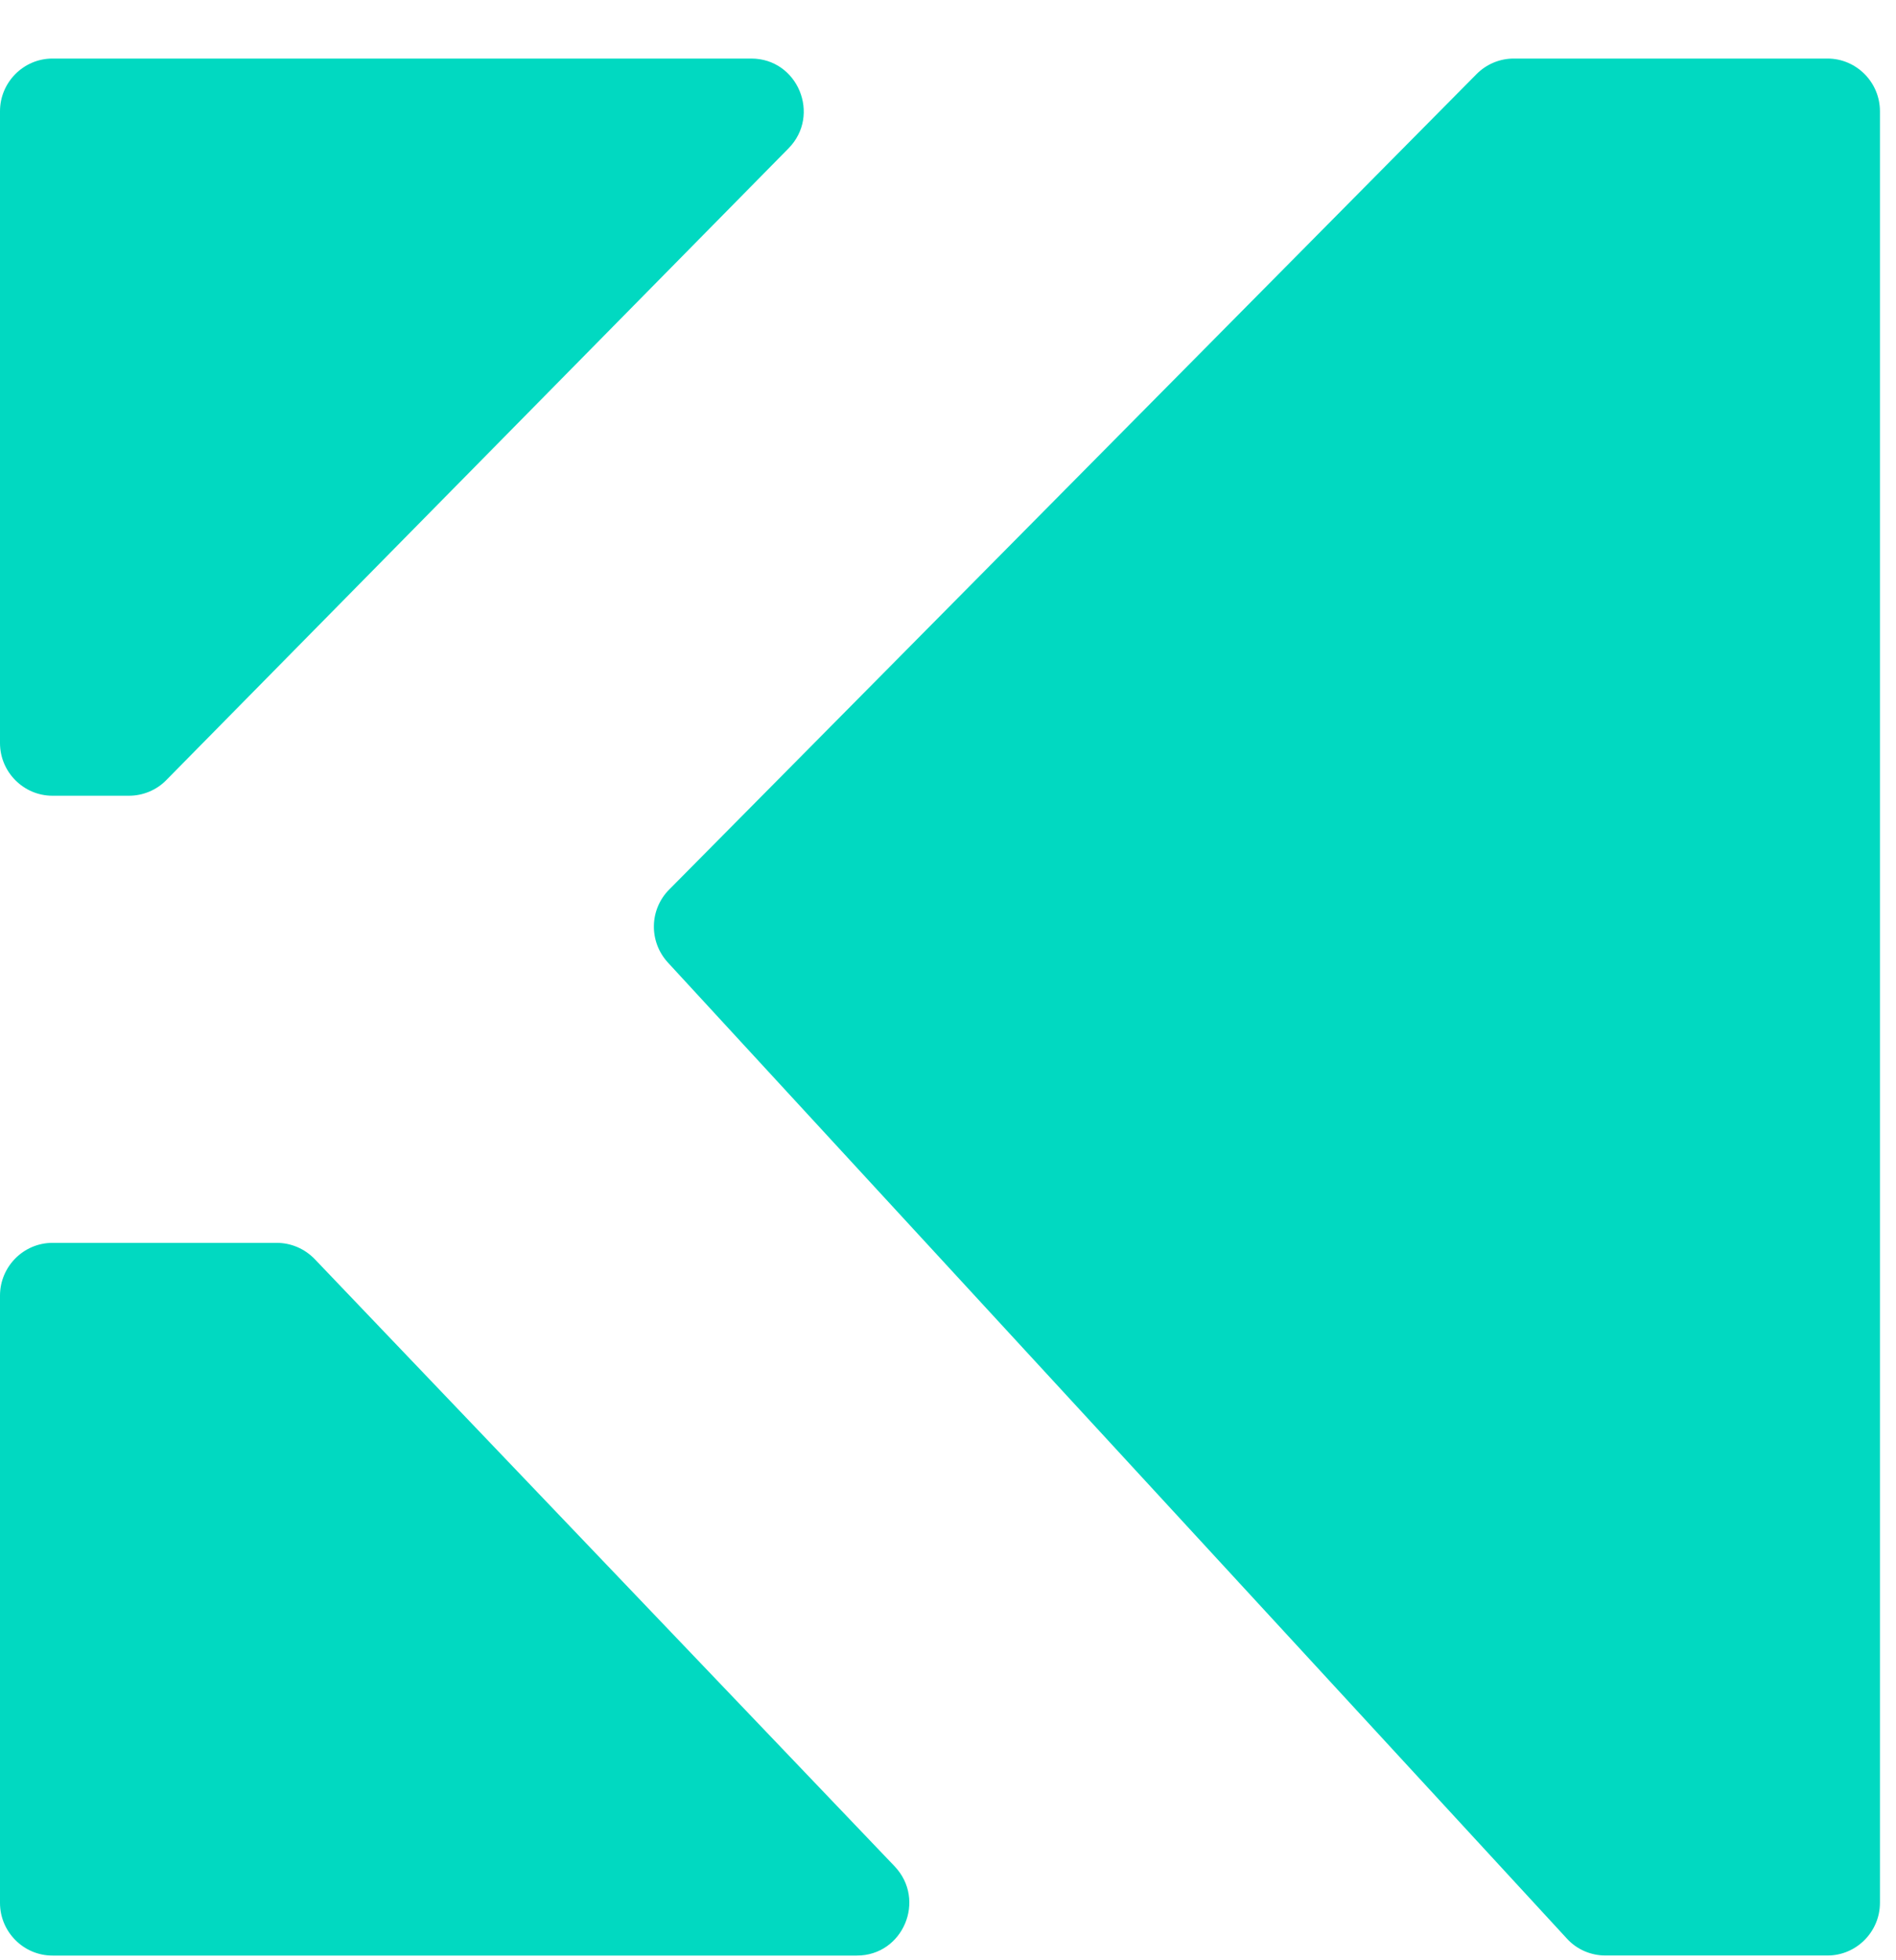
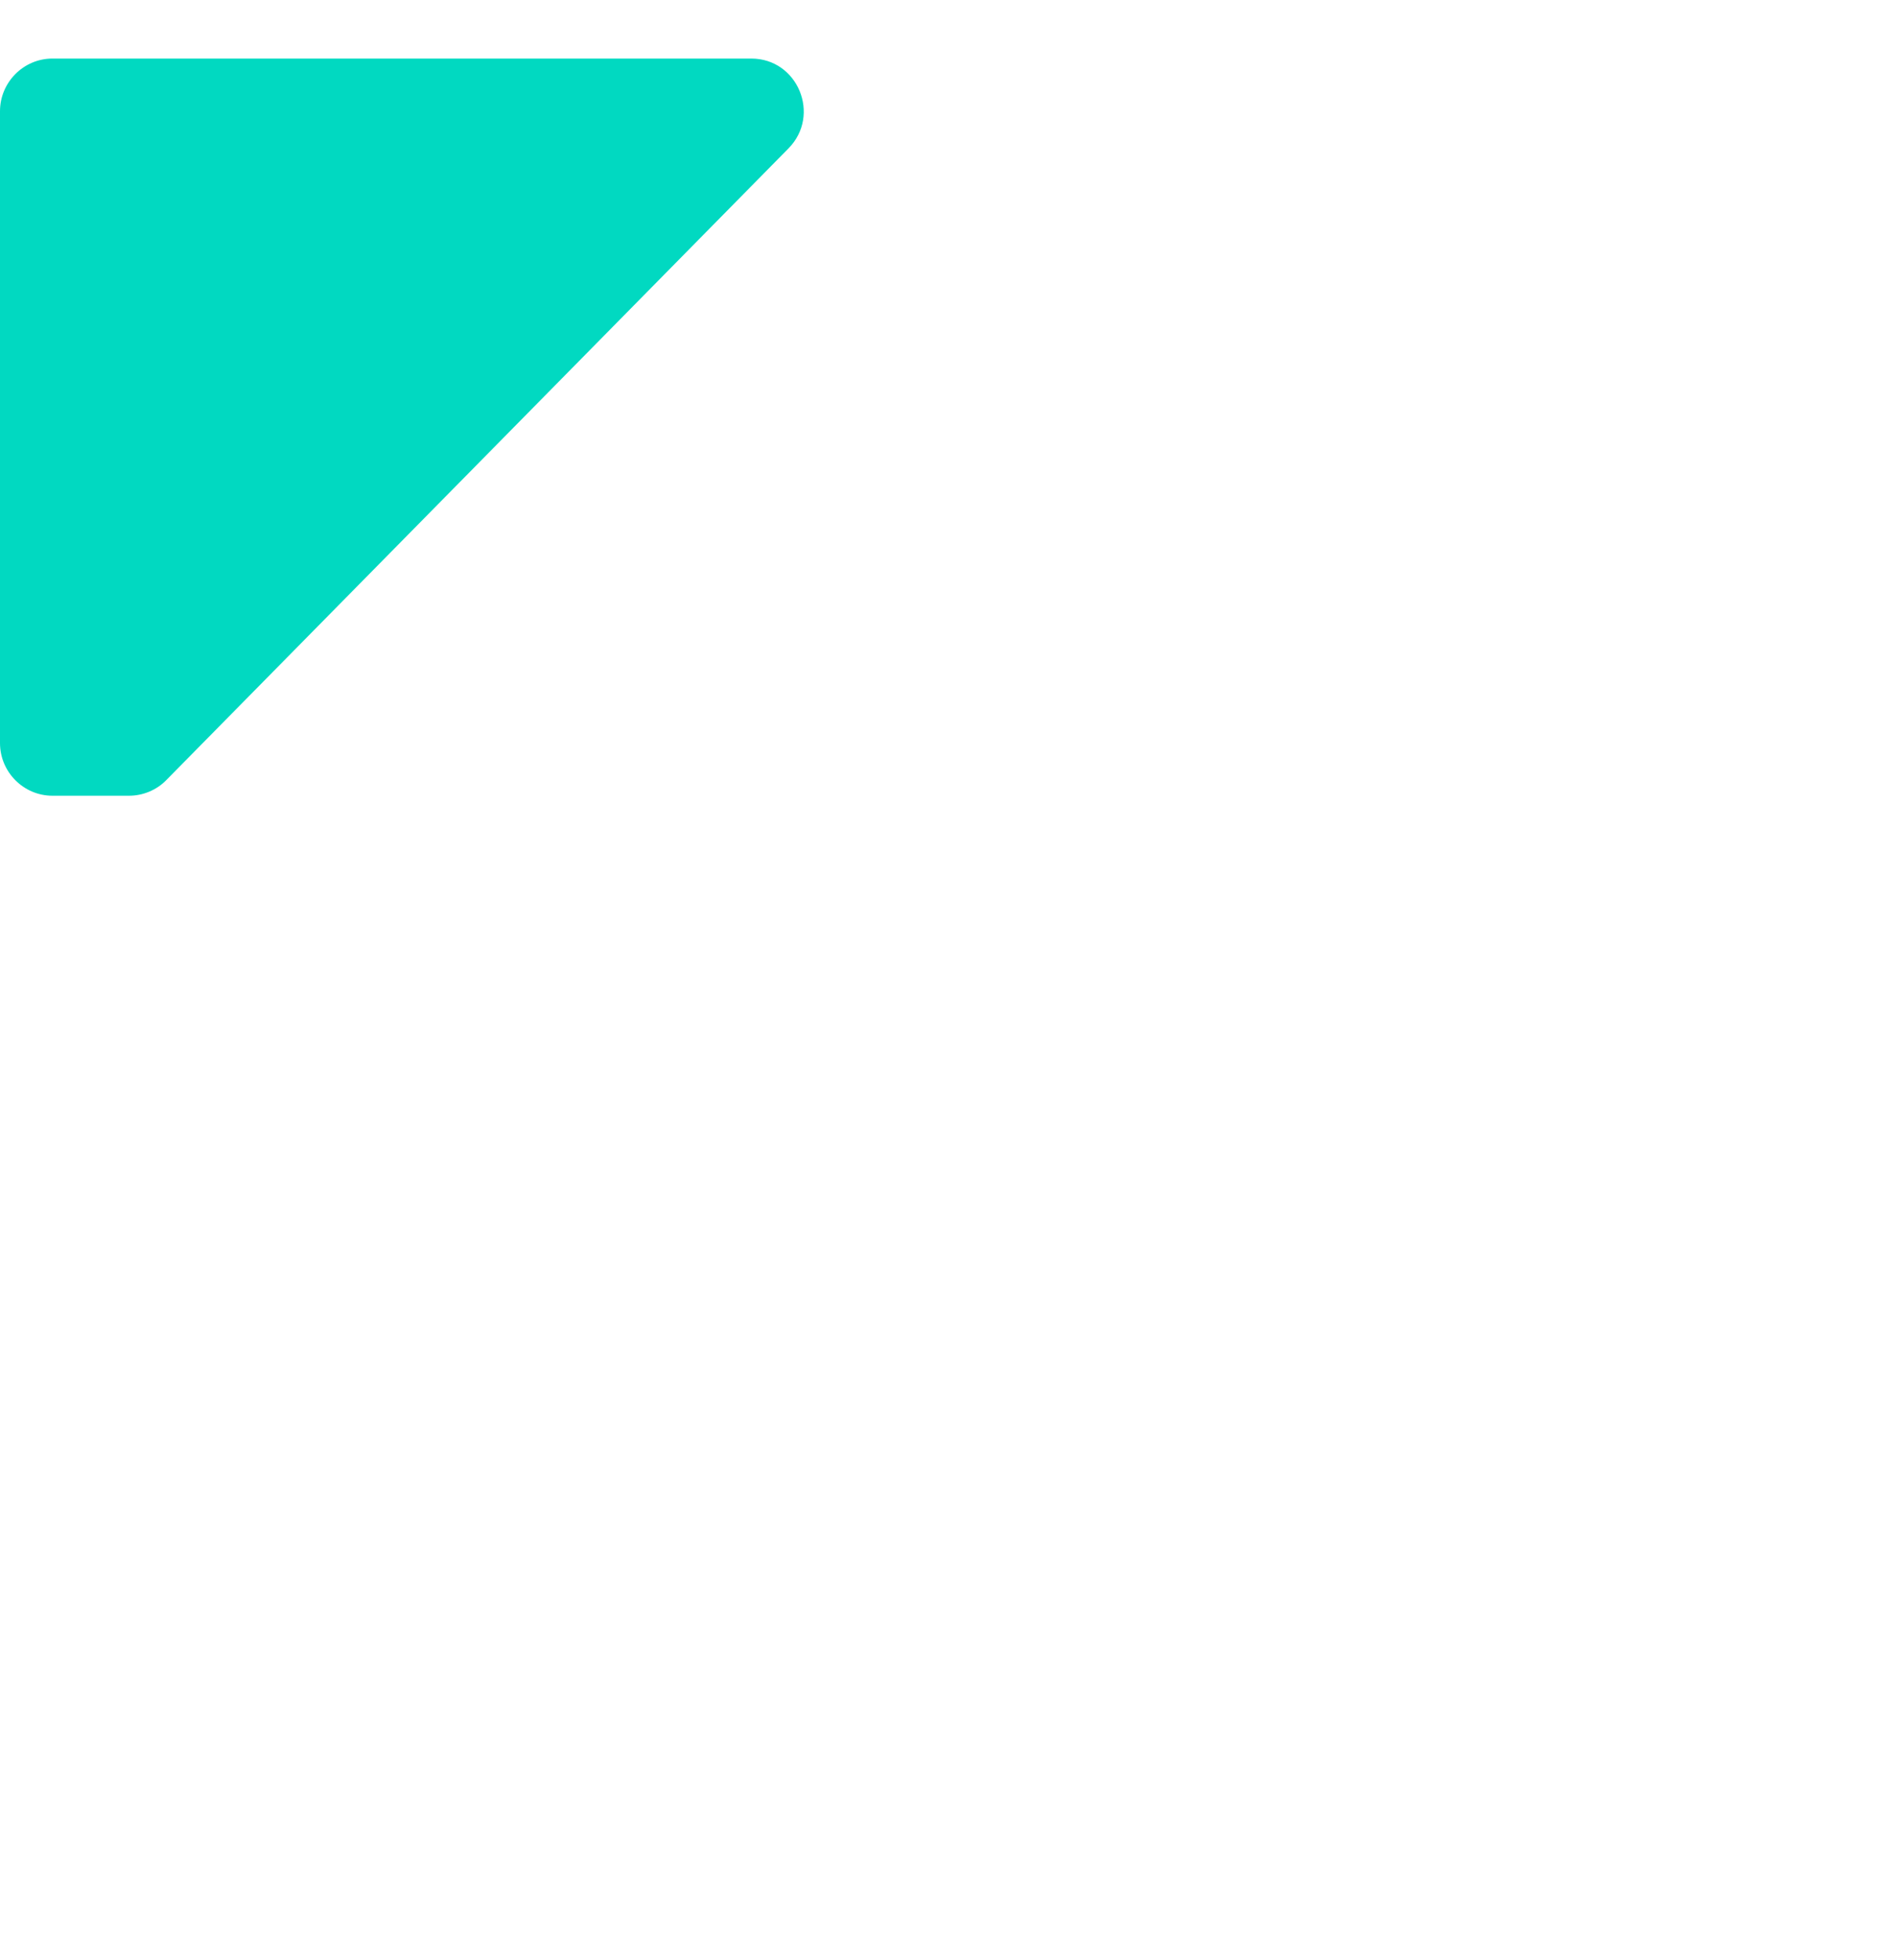
<svg xmlns="http://www.w3.org/2000/svg" width="30" height="31" viewBox="0 0 30 31" fill="none">
-   <path d="M4.376 19.655H0.83C0.373 19.655 0 20.03 0 20.489V30.093C0 30.551 0.373 30.926 0.83 30.926H13.558C14.288 30.926 14.662 30.047 14.155 29.514L4.977 19.909C4.819 19.747 4.604 19.655 4.38 19.655H4.376Z" fill="#01D9C1" />
-   <path d="M23.363 1.172L10.589 14.067C10.273 14.384 10.265 14.892 10.568 15.222L24.794 30.659C24.951 30.83 25.171 30.925 25.404 30.925H28.916C29.373 30.925 29.746 30.55 29.746 30.092V1.759C29.746 1.301 29.373 0.926 28.916 0.926H23.952C23.732 0.926 23.521 1.013 23.363 1.172Z" fill="#01D9C1" />
  <path d="M0 1.759V11.751C0 12.209 0.373 12.584 0.83 12.584H2.041C2.26 12.584 2.476 12.496 2.63 12.338L12.476 2.347C12.994 1.822 12.625 0.926 11.887 0.926H0.83C0.373 0.926 0 1.301 0 1.759Z" fill="#01D9C1" />
</svg>